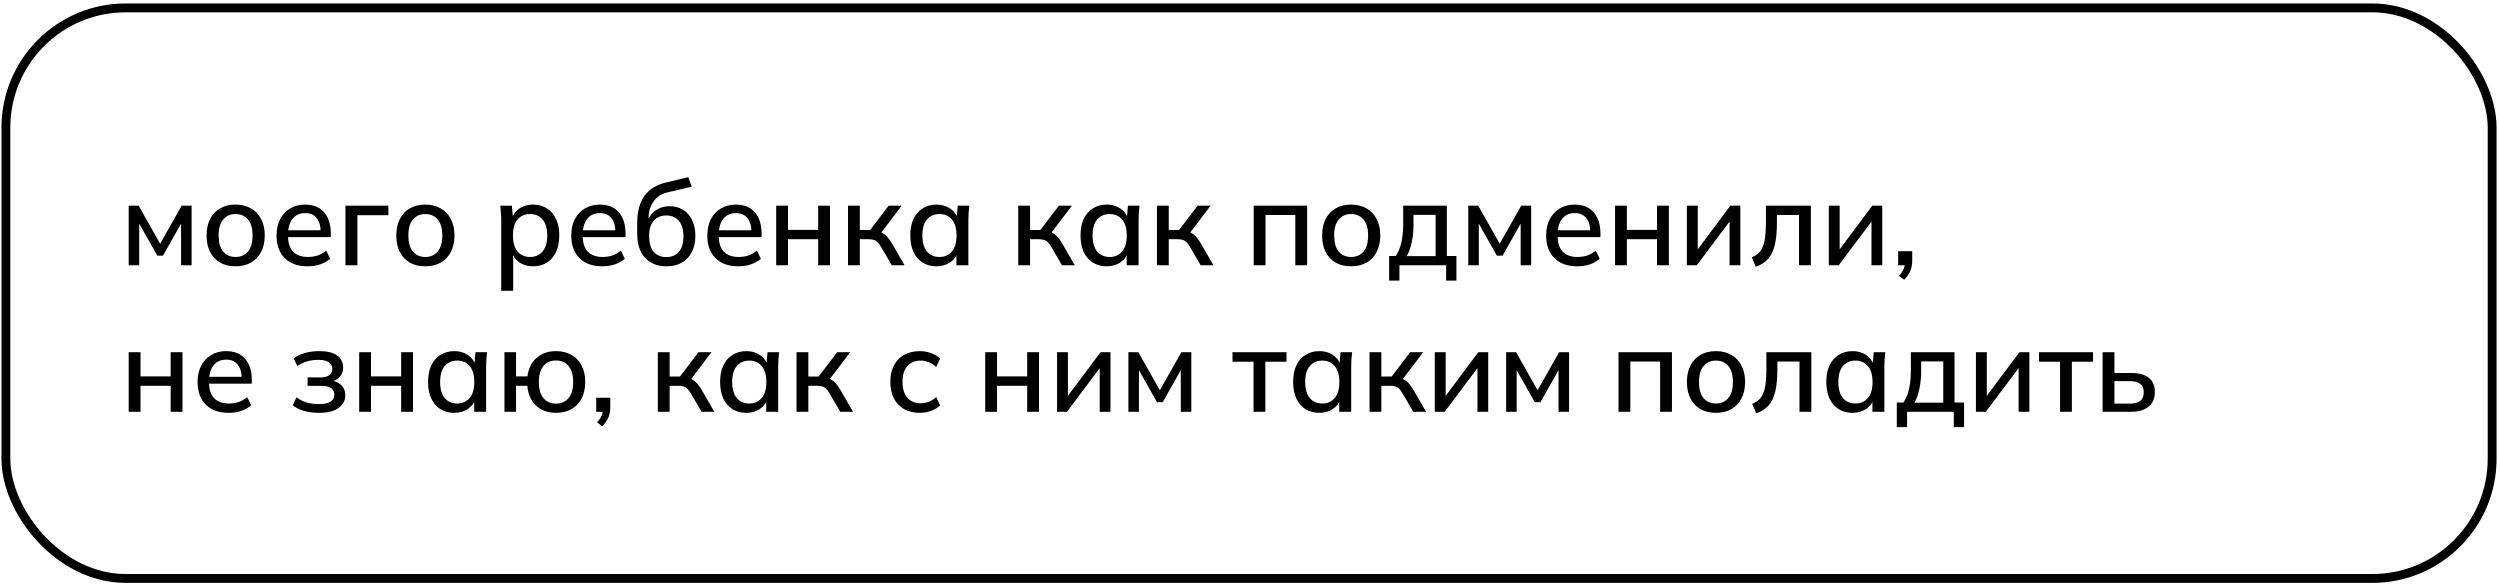
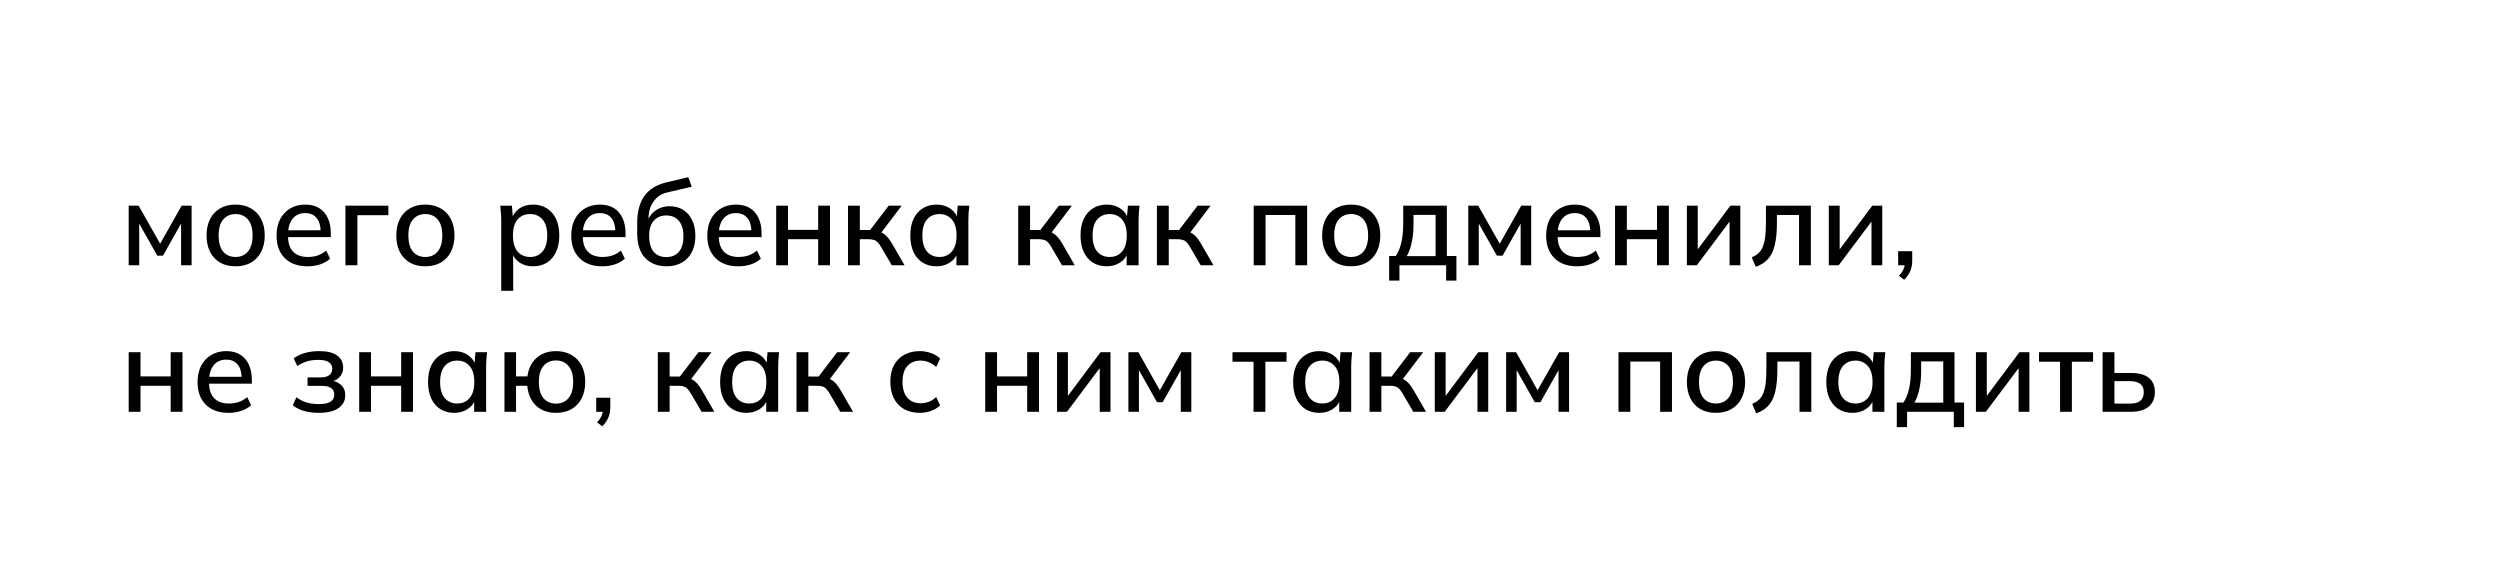
<svg xmlns="http://www.w3.org/2000/svg" width="563" height="132" viewBox="0 0 563 132" fill="none">
-   <rect x="1.325" y="1.776" width="559.905" height="128.492" rx="26.973" stroke="black" stroke-width="1.997" />
  <path d="M28.98 59.734V46.312H31.217L36.064 54.887L40.911 46.312H43.148V59.734H40.778V49.321H41.364L36.703 57.577H35.425L30.765 49.321H31.35V59.734H28.98ZM53.043 59.973C51.712 59.973 50.558 59.698 49.581 59.148C48.605 58.58 47.85 57.781 47.318 56.751C46.785 55.704 46.519 54.461 46.519 53.023C46.519 51.585 46.785 50.351 47.318 49.321C47.85 48.274 48.605 47.475 49.581 46.924C50.558 46.356 51.712 46.072 53.043 46.072C54.375 46.072 55.529 46.356 56.505 46.924C57.5 47.475 58.263 48.274 58.796 49.321C59.346 50.351 59.621 51.585 59.621 53.023C59.621 54.461 59.346 55.704 58.796 56.751C58.263 57.781 57.5 58.58 56.505 59.148C55.529 59.698 54.375 59.973 53.043 59.973ZM53.043 57.87C54.215 57.87 55.147 57.461 55.84 56.645C56.532 55.828 56.878 54.621 56.878 53.023C56.878 51.425 56.532 50.227 55.84 49.428C55.147 48.611 54.215 48.203 53.043 48.203C51.889 48.203 50.966 48.611 50.274 49.428C49.581 50.227 49.235 51.425 49.235 53.023C49.235 54.621 49.573 55.828 50.247 56.645C50.94 57.461 51.872 57.87 53.043 57.87ZM69.256 59.973C67.09 59.973 65.386 59.361 64.143 58.136C62.9 56.911 62.279 55.215 62.279 53.049C62.279 51.647 62.545 50.422 63.078 49.374C63.628 48.327 64.383 47.519 65.341 46.951C66.318 46.365 67.445 46.072 68.723 46.072C69.984 46.072 71.04 46.339 71.892 46.871C72.745 47.404 73.392 48.158 73.836 49.135C74.28 50.093 74.502 51.23 74.502 52.543V53.396H64.383V51.851H72.665L72.212 52.197C72.212 50.866 71.91 49.836 71.306 49.108C70.721 48.362 69.868 47.99 68.75 47.99C67.507 47.99 66.549 48.425 65.874 49.294C65.199 50.147 64.862 51.327 64.862 52.836V53.103C64.862 54.683 65.244 55.872 66.007 56.671C66.788 57.47 67.889 57.87 69.309 57.87C70.09 57.87 70.818 57.763 71.493 57.55C72.185 57.319 72.842 56.946 73.464 56.431L74.342 58.269C73.721 58.819 72.966 59.245 72.079 59.547C71.191 59.831 70.25 59.973 69.256 59.973ZM77.794 59.734V46.312H87.461V48.469H80.484V59.734H77.794ZM95.772 59.973C94.44 59.973 93.286 59.698 92.31 59.148C91.333 58.58 90.579 57.781 90.046 56.751C89.514 55.704 89.247 54.461 89.247 53.023C89.247 51.585 89.514 50.351 90.046 49.321C90.579 48.274 91.333 47.475 92.31 46.924C93.286 46.356 94.44 46.072 95.772 46.072C97.103 46.072 98.257 46.356 99.234 46.924C100.228 47.475 100.991 48.274 101.524 49.321C102.074 50.351 102.349 51.585 102.349 53.023C102.349 54.461 102.074 55.704 101.524 56.751C100.991 57.781 100.228 58.58 99.234 59.148C98.257 59.698 97.103 59.973 95.772 59.973ZM95.772 57.87C96.944 57.87 97.876 57.461 98.568 56.645C99.26 55.828 99.606 54.621 99.606 53.023C99.606 51.425 99.26 50.227 98.568 49.428C97.876 48.611 96.944 48.203 95.772 48.203C94.618 48.203 93.695 48.611 93.002 49.428C92.31 50.227 91.964 51.425 91.964 53.023C91.964 54.621 92.301 55.828 92.975 56.645C93.668 57.461 94.6 57.87 95.772 57.87ZM112.879 65.486V49.534C112.879 49.019 112.852 48.496 112.799 47.963C112.764 47.413 112.719 46.862 112.666 46.312H115.276L115.542 49.348H115.249C115.533 48.336 116.101 47.537 116.954 46.951C117.823 46.365 118.853 46.072 120.043 46.072C121.232 46.072 122.271 46.356 123.158 46.924C124.046 47.475 124.73 48.265 125.209 49.294C125.706 50.324 125.955 51.567 125.955 53.023C125.955 54.461 125.706 55.704 125.209 56.751C124.73 57.798 124.046 58.597 123.158 59.148C122.271 59.698 121.232 59.973 120.043 59.973C118.871 59.973 117.85 59.689 116.98 59.121C116.128 58.535 115.56 57.745 115.276 56.751H115.569V65.486H112.879ZM119.377 57.87C120.549 57.87 121.481 57.461 122.173 56.645C122.883 55.828 123.238 54.621 123.238 53.023C123.238 51.425 122.883 50.227 122.173 49.428C121.481 48.611 120.549 48.203 119.377 48.203C118.205 48.203 117.264 48.611 116.554 49.428C115.862 50.227 115.515 51.425 115.515 53.023C115.515 54.621 115.862 55.828 116.554 56.645C117.264 57.461 118.205 57.87 119.377 57.87ZM135.624 59.973C133.458 59.973 131.754 59.361 130.511 58.136C129.268 56.911 128.647 55.215 128.647 53.049C128.647 51.647 128.913 50.422 129.446 49.374C129.996 48.327 130.751 47.519 131.709 46.951C132.686 46.365 133.813 46.072 135.091 46.072C136.352 46.072 137.408 46.339 138.26 46.871C139.113 47.404 139.761 48.158 140.204 49.135C140.648 50.093 140.87 51.23 140.87 52.543V53.396H130.751V51.851H139.033L138.58 52.197C138.58 50.866 138.278 49.836 137.675 49.108C137.089 48.362 136.236 47.99 135.118 47.99C133.875 47.99 132.917 48.425 132.242 49.294C131.567 50.147 131.23 51.327 131.23 52.836V53.103C131.23 54.683 131.612 55.872 132.375 56.671C133.156 57.47 134.257 57.87 135.677 57.87C136.458 57.87 137.186 57.763 137.861 57.55C138.553 57.319 139.21 56.946 139.832 56.431L140.71 58.269C140.089 58.819 139.334 59.245 138.447 59.547C137.559 59.831 136.618 59.973 135.624 59.973ZM150.127 59.973C148.103 59.973 146.488 59.343 145.281 58.083C144.091 56.822 143.496 54.967 143.496 52.517V50.2C143.496 47.697 144.029 45.682 145.094 44.155C146.177 42.628 147.846 41.598 150.101 41.066L155.001 39.894L155.773 42.051L150.287 43.329C149.328 43.542 148.538 43.942 147.917 44.528C147.296 45.114 146.825 45.806 146.506 46.605C146.204 47.404 146.053 48.256 146.053 49.161V50.386H145.653C145.866 49.57 146.204 48.877 146.665 48.309C147.145 47.723 147.731 47.271 148.423 46.951C149.133 46.614 149.923 46.445 150.793 46.445C151.947 46.445 152.959 46.711 153.829 47.244C154.699 47.777 155.374 48.549 155.853 49.561C156.35 50.555 156.599 51.736 156.599 53.103C156.599 54.523 156.332 55.748 155.8 56.778C155.267 57.807 154.513 58.597 153.536 59.148C152.577 59.698 151.441 59.973 150.127 59.973ZM150.047 57.896C151.255 57.896 152.196 57.506 152.87 56.724C153.563 55.925 153.909 54.754 153.909 53.209C153.909 51.682 153.563 50.52 152.87 49.721C152.178 48.922 151.237 48.522 150.047 48.522C148.858 48.522 147.917 48.922 147.225 49.721C146.532 50.502 146.186 51.62 146.186 53.076C146.186 54.674 146.523 55.881 147.198 56.698C147.89 57.497 148.84 57.896 150.047 57.896ZM166.259 59.973C164.093 59.973 162.389 59.361 161.146 58.136C159.904 56.911 159.282 55.215 159.282 53.049C159.282 51.647 159.548 50.422 160.081 49.374C160.631 48.327 161.386 47.519 162.345 46.951C163.321 46.365 164.448 46.072 165.727 46.072C166.987 46.072 168.044 46.339 168.896 46.871C169.748 47.404 170.396 48.158 170.84 49.135C171.284 50.093 171.506 51.23 171.506 52.543V53.396H161.386V51.851H169.668L169.215 52.197C169.215 50.866 168.914 49.836 168.31 49.108C167.724 48.362 166.872 47.99 165.753 47.99C164.511 47.99 163.552 48.425 162.877 49.294C162.203 50.147 161.865 51.327 161.865 52.836V53.103C161.865 54.683 162.247 55.872 163.01 56.671C163.792 57.47 164.892 57.87 166.313 57.87C167.094 57.87 167.822 57.763 168.496 57.55C169.189 57.319 169.846 56.946 170.467 56.431L171.346 58.269C170.724 58.819 169.97 59.245 169.082 59.547C168.195 59.831 167.254 59.973 166.259 59.973ZM174.798 59.734V46.312H177.461V51.771H184.251V46.312H186.914V59.734H184.251V53.875H177.461V59.734H174.798ZM190.973 59.734V46.312H193.636V51.798H195.953L200.134 46.312H203.064L198.057 52.916L197.391 52.064C197.906 52.117 198.35 52.251 198.723 52.464C199.096 52.659 199.46 52.952 199.815 53.342C200.17 53.733 200.534 54.248 200.907 54.887L203.703 59.734H200.827L198.43 55.633C198.164 55.171 197.906 54.816 197.658 54.567C197.409 54.301 197.125 54.123 196.806 54.035C196.486 53.928 196.095 53.875 195.634 53.875H193.636V59.734H190.973ZM210.913 59.973C209.724 59.973 208.685 59.698 207.797 59.148C206.91 58.597 206.217 57.798 205.72 56.751C205.241 55.704 205.001 54.461 205.001 53.023C205.001 51.567 205.241 50.324 205.72 49.294C206.217 48.265 206.91 47.475 207.797 46.924C208.685 46.356 209.724 46.072 210.913 46.072C212.085 46.072 213.106 46.365 213.976 46.951C214.846 47.537 215.423 48.336 215.707 49.348H215.414L215.68 46.312H218.29C218.237 46.862 218.183 47.413 218.13 47.963C218.095 48.496 218.077 49.019 218.077 49.534V59.734H215.387V56.751H215.68C215.396 57.745 214.81 58.535 213.922 59.121C213.052 59.689 212.049 59.973 210.913 59.973ZM211.579 57.87C212.733 57.87 213.656 57.461 214.349 56.645C215.059 55.828 215.414 54.621 215.414 53.023C215.414 51.425 215.059 50.227 214.349 49.428C213.656 48.611 212.733 48.203 211.579 48.203C210.407 48.203 209.466 48.611 208.756 49.428C208.064 50.227 207.718 51.425 207.718 53.023C207.718 54.621 208.064 55.828 208.756 56.645C209.449 57.461 210.389 57.87 211.579 57.87ZM229.307 59.734V46.312H231.97V51.798H234.287L238.468 46.312H241.397L236.39 52.916L235.725 52.064C236.239 52.117 236.683 52.251 237.056 52.464C237.429 52.659 237.793 52.952 238.148 53.342C238.503 53.733 238.867 54.248 239.24 54.887L242.036 59.734H239.16L236.763 55.633C236.497 55.171 236.239 54.816 235.991 54.567C235.742 54.301 235.458 54.123 235.139 54.035C234.819 53.928 234.429 53.875 233.967 53.875H231.97V59.734H229.307ZM249.246 59.973C248.057 59.973 247.018 59.698 246.131 59.148C245.243 58.597 244.551 57.798 244.054 56.751C243.574 55.704 243.334 54.461 243.334 53.023C243.334 51.567 243.574 50.324 244.054 49.294C244.551 48.265 245.243 47.475 246.131 46.924C247.018 46.356 248.057 46.072 249.246 46.072C250.418 46.072 251.439 46.365 252.309 46.951C253.179 47.537 253.756 48.336 254.04 49.348H253.747L254.013 46.312H256.623C256.57 46.862 256.517 47.413 256.463 47.963C256.428 48.496 256.41 49.019 256.41 49.534V59.734H253.72V56.751H254.013C253.729 57.745 253.143 58.535 252.256 59.121C251.386 59.689 250.383 59.973 249.246 59.973ZM249.912 57.87C251.066 57.87 251.989 57.461 252.682 56.645C253.392 55.828 253.747 54.621 253.747 53.023C253.747 51.425 253.392 50.227 252.682 49.428C251.989 48.611 251.066 48.203 249.912 48.203C248.74 48.203 247.8 48.611 247.089 49.428C246.397 50.227 246.051 51.425 246.051 53.023C246.051 54.621 246.397 55.828 247.089 56.645C247.782 57.461 248.723 57.87 249.912 57.87ZM260.54 59.734V46.312H263.203V51.798H265.52L269.701 46.312H272.63L267.624 52.916L266.958 52.064C267.473 52.117 267.917 52.251 268.29 52.464C268.663 52.659 269.026 52.952 269.382 53.342C269.737 53.733 270.101 54.248 270.473 54.887L273.27 59.734H270.393L267.997 55.633C267.73 55.171 267.473 54.816 267.224 54.567C266.976 54.301 266.692 54.123 266.372 54.035C266.053 53.928 265.662 53.875 265.201 53.875H263.203V59.734H260.54ZM282.333 59.734V46.312H294.37V59.734H291.707V48.416H284.997V59.734H282.333ZM304.264 59.973C302.933 59.973 301.779 59.698 300.802 59.148C299.826 58.58 299.071 57.781 298.539 56.751C298.006 55.704 297.74 54.461 297.74 53.023C297.74 51.585 298.006 50.351 298.539 49.321C299.071 48.274 299.826 47.475 300.802 46.924C301.779 46.356 302.933 46.072 304.264 46.072C305.596 46.072 306.75 46.356 307.726 46.924C308.72 47.475 309.484 48.274 310.016 49.321C310.567 50.351 310.842 51.585 310.842 53.023C310.842 54.461 310.567 55.704 310.016 56.751C309.484 57.781 308.72 58.58 307.726 59.148C306.75 59.698 305.596 59.973 304.264 59.973ZM304.264 57.87C305.436 57.87 306.368 57.461 307.06 56.645C307.753 55.828 308.099 54.621 308.099 53.023C308.099 51.425 307.753 50.227 307.06 49.428C306.368 48.611 305.436 48.203 304.264 48.203C303.11 48.203 302.187 48.611 301.495 49.428C300.802 50.227 300.456 51.425 300.456 53.023C300.456 54.621 300.793 55.828 301.468 56.645C302.16 57.461 303.092 57.87 304.264 57.87ZM312.834 63.196V57.657H314.325C314.911 56.769 315.337 55.73 315.603 54.541C315.87 53.351 316.003 51.913 316.003 50.227V46.312H325.829V57.657H327.986V63.196H325.67V59.734H315.151V63.196H312.834ZM316.802 57.683H323.299V48.389H318.32V50.759C318.32 52.055 318.186 53.325 317.92 54.567C317.672 55.792 317.299 56.831 316.802 57.683ZM330.653 59.734V46.312H332.89L337.737 54.887L342.584 46.312H344.821V59.734H342.45V49.321H343.036L338.376 57.577H337.098L332.437 49.321H333.023V59.734H330.653ZM355.169 59.973C353.003 59.973 351.299 59.361 350.056 58.136C348.813 56.911 348.192 55.215 348.192 53.049C348.192 51.647 348.458 50.422 348.991 49.374C349.541 48.327 350.296 47.519 351.254 46.951C352.231 46.365 353.358 46.072 354.636 46.072C355.897 46.072 356.953 46.339 357.805 46.871C358.658 47.404 359.306 48.158 359.749 49.135C360.193 50.093 360.415 51.23 360.415 52.543V53.396H350.296V51.851H358.578L358.125 52.197C358.125 50.866 357.823 49.836 357.22 49.108C356.634 48.362 355.781 47.99 354.663 47.99C353.42 47.99 352.462 48.425 351.787 49.294C351.112 50.147 350.775 51.327 350.775 52.836V53.103C350.775 54.683 351.157 55.872 351.92 56.671C352.701 57.47 353.802 57.87 355.222 57.87C356.003 57.87 356.731 57.763 357.406 57.55C358.098 57.319 358.755 56.946 359.377 56.431L360.255 58.269C359.634 58.819 358.879 59.245 357.992 59.547C357.104 59.831 356.163 59.973 355.169 59.973ZM363.707 59.734V46.312H366.37V51.771H373.161V46.312H375.824V59.734H373.161V53.875H366.37V59.734H363.707ZM379.883 59.734V46.312H382.333V57.151H381.587L389.683 46.312H391.92V59.734H389.497V48.868H390.269L382.12 59.734H379.883ZM395.396 60.08L394.49 57.949C395.094 57.701 395.6 57.39 396.008 57.017C396.434 56.627 396.763 56.13 396.993 55.526C397.242 54.922 397.42 54.177 397.526 53.289C397.633 52.401 397.686 51.327 397.686 50.067V46.312H407.805V59.734H405.142V48.416H400.163V50.147C400.163 52.171 400.003 53.848 399.683 55.18C399.364 56.511 398.849 57.568 398.139 58.349C397.446 59.112 396.532 59.689 395.396 60.08ZM411.845 59.734V46.312H414.295V57.151H413.549L421.645 46.312H423.882V59.734H421.458V48.868H422.231L414.082 59.734H411.845ZM428.822 63.009L427.65 62.104C428.165 61.553 428.511 61.047 428.689 60.586C428.884 60.124 428.982 59.645 428.982 59.148L429.568 59.734H427.464V56.565H430.633V58.722C430.633 59.521 430.5 60.257 430.233 60.932C429.967 61.624 429.497 62.317 428.822 63.009ZM28.98 92.734V79.312H31.643V84.771H38.434V79.312H41.097V92.734H38.434V86.875H31.643V92.734H28.98ZM51.468 92.973C49.302 92.973 47.597 92.361 46.355 91.136C45.112 89.911 44.49 88.215 44.49 86.049C44.49 84.647 44.757 83.422 45.289 82.374C45.84 81.327 46.594 80.519 47.553 79.951C48.529 79.365 49.657 79.072 50.935 79.072C52.196 79.072 53.252 79.338 54.104 79.871C54.956 80.404 55.604 81.158 56.048 82.135C56.492 83.093 56.714 84.23 56.714 85.543V86.396H46.594V84.851H54.876L54.424 85.197C54.424 83.866 54.122 82.836 53.518 82.108C52.932 81.362 52.08 80.99 50.962 80.99C49.719 80.99 48.76 81.425 48.086 82.294C47.411 83.147 47.074 84.327 47.074 85.836V86.103C47.074 87.683 47.455 88.872 48.219 89.671C49 90.47 50.101 90.87 51.521 90.87C52.302 90.87 53.03 90.763 53.705 90.55C54.397 90.319 55.054 89.946 55.675 89.431L56.554 91.269C55.933 91.819 55.178 92.245 54.291 92.547C53.403 92.831 52.462 92.973 51.468 92.973ZM71.766 92.973C70.594 92.973 69.493 92.831 68.464 92.547C67.434 92.245 66.591 91.819 65.934 91.269L66.759 89.458C67.416 89.973 68.171 90.364 69.023 90.63C69.875 90.878 70.789 91.003 71.766 91.003C72.991 91.003 73.879 90.825 74.429 90.47C74.997 90.097 75.281 89.573 75.281 88.899C75.281 88.242 75.05 87.745 74.589 87.408C74.127 87.07 73.453 86.902 72.565 86.902H69.263V84.984H72.299C73.097 84.984 73.719 84.816 74.163 84.478C74.606 84.141 74.828 83.67 74.828 83.067C74.828 82.428 74.571 81.931 74.056 81.576C73.541 81.22 72.742 81.043 71.659 81.043C70.736 81.043 69.893 81.158 69.129 81.389C68.366 81.62 67.638 81.966 66.946 82.428L66.147 80.697C66.875 80.146 67.736 79.738 68.73 79.472C69.724 79.205 70.798 79.072 71.952 79.072C73.692 79.072 75.015 79.401 75.92 80.058C76.826 80.697 77.278 81.62 77.278 82.827C77.278 83.662 76.994 84.372 76.426 84.958C75.876 85.543 75.13 85.898 74.189 86.023V85.677C75.272 85.73 76.133 86.058 76.772 86.662C77.429 87.248 77.758 88.029 77.758 89.005C77.758 90.213 77.243 91.18 76.213 91.908C75.201 92.618 73.719 92.973 71.766 92.973ZM80.889 92.734V79.312H83.552V84.771H90.343V79.312H93.006V92.734H90.343V86.875H83.552V92.734H80.889ZM102.311 92.973C101.121 92.973 100.083 92.698 99.195 92.148C98.308 91.597 97.615 90.799 97.118 89.751C96.639 88.704 96.399 87.461 96.399 86.023C96.399 84.567 96.639 83.324 97.118 82.294C97.615 81.265 98.308 80.475 99.195 79.924C100.083 79.356 101.121 79.072 102.311 79.072C103.483 79.072 104.504 79.365 105.373 79.951C106.243 80.537 106.82 81.336 107.104 82.348H106.812L107.078 79.312H109.688C109.634 79.862 109.581 80.413 109.528 80.963C109.492 81.496 109.475 82.019 109.475 82.534V92.734H106.785V89.751H107.078C106.794 90.745 106.208 91.535 105.32 92.121C104.45 92.689 103.447 92.973 102.311 92.973ZM102.977 90.87C104.131 90.87 105.054 90.461 105.746 89.644C106.456 88.828 106.812 87.621 106.812 86.023C106.812 84.425 106.456 83.227 105.746 82.428C105.054 81.611 104.131 81.203 102.977 81.203C101.805 81.203 100.864 81.611 100.154 82.428C99.462 83.227 99.115 84.425 99.115 86.023C99.115 87.621 99.462 88.828 100.154 89.644C100.846 90.461 101.787 90.87 102.977 90.87ZM125.216 92.973C123.387 92.973 121.896 92.441 120.742 91.376C119.588 90.293 118.922 88.792 118.744 86.875H116.215V92.734H113.605V79.312H116.215V84.771H118.771C119.02 82.978 119.712 81.584 120.848 80.59C121.984 79.578 123.44 79.072 125.216 79.072C126.547 79.072 127.701 79.356 128.678 79.924C129.672 80.475 130.435 81.265 130.968 82.294C131.518 83.324 131.793 84.567 131.793 86.023C131.793 87.461 131.518 88.704 130.968 89.751C130.435 90.781 129.672 91.58 128.678 92.148C127.701 92.698 126.547 92.973 125.216 92.973ZM125.216 90.896C126.387 90.896 127.319 90.488 128.012 89.671C128.722 88.855 129.077 87.638 129.077 86.023C129.077 84.425 128.722 83.218 128.012 82.401C127.319 81.584 126.387 81.176 125.216 81.176C124.044 81.176 123.103 81.584 122.393 82.401C121.7 83.218 121.354 84.425 121.354 86.023C121.354 87.638 121.7 88.855 122.393 89.671C123.103 90.488 124.044 90.896 125.216 90.896ZM135.627 96.009L134.456 95.104C134.97 94.553 135.317 94.047 135.494 93.586C135.689 93.124 135.787 92.645 135.787 92.148L136.373 92.734H134.269V89.565H137.438V91.722C137.438 92.521 137.305 93.257 137.039 93.932C136.772 94.624 136.302 95.317 135.627 96.009ZM148.141 92.734V79.312H150.804V84.798H153.121L157.302 79.312H160.231L155.225 85.916L154.559 85.064C155.074 85.117 155.518 85.251 155.891 85.463C156.263 85.659 156.627 85.952 156.982 86.342C157.337 86.733 157.701 87.248 158.074 87.887L160.87 92.734H157.994L155.598 88.633C155.331 88.171 155.074 87.816 154.825 87.567C154.577 87.301 154.293 87.124 153.973 87.035C153.654 86.928 153.263 86.875 152.801 86.875H150.804V92.734H148.141ZM168.081 92.973C166.891 92.973 165.853 92.698 164.965 92.148C164.077 91.597 163.385 90.799 162.888 89.751C162.409 88.704 162.169 87.461 162.169 86.023C162.169 84.567 162.409 83.324 162.888 82.294C163.385 81.265 164.077 80.475 164.965 79.924C165.853 79.356 166.891 79.072 168.081 79.072C169.253 79.072 170.273 79.365 171.143 79.951C172.013 80.537 172.59 81.336 172.874 82.348H172.581L172.848 79.312H175.457C175.404 79.862 175.351 80.413 175.298 80.963C175.262 81.496 175.244 82.019 175.244 82.534V92.734H172.555V89.751H172.848C172.564 90.745 171.978 91.535 171.09 92.121C170.22 92.689 169.217 92.973 168.081 92.973ZM168.747 90.87C169.901 90.87 170.824 90.461 171.516 89.644C172.226 88.828 172.581 87.621 172.581 86.023C172.581 84.425 172.226 83.227 171.516 82.428C170.824 81.611 169.901 81.203 168.747 81.203C167.575 81.203 166.634 81.611 165.924 82.428C165.231 83.227 164.885 84.425 164.885 86.023C164.885 87.621 165.231 88.828 165.924 89.644C166.616 90.461 167.557 90.87 168.747 90.87ZM179.375 92.734V79.312H182.038V84.798H184.355L188.536 79.312H191.465L186.458 85.916L185.793 85.064C186.307 85.117 186.751 85.251 187.124 85.463C187.497 85.659 187.861 85.952 188.216 86.342C188.571 86.733 188.935 87.248 189.308 87.887L192.104 92.734H189.228L186.831 88.633C186.565 88.171 186.307 87.816 186.059 87.567C185.81 87.301 185.526 87.124 185.207 87.035C184.887 86.928 184.497 86.875 184.035 86.875H182.038V92.734H179.375ZM207.16 92.973C205.81 92.973 204.63 92.698 203.618 92.148C202.624 91.58 201.851 90.772 201.301 89.724C200.768 88.659 200.502 87.399 200.502 85.943C200.502 84.505 200.777 83.271 201.328 82.241C201.878 81.212 202.65 80.43 203.645 79.898C204.639 79.347 205.81 79.072 207.16 79.072C208.03 79.072 208.873 79.223 209.69 79.525C210.506 79.809 211.181 80.217 211.714 80.75L210.835 82.641C210.338 82.161 209.778 81.806 209.157 81.576C208.536 81.327 207.932 81.203 207.346 81.203C206.068 81.203 205.065 81.611 204.337 82.428C203.609 83.244 203.245 84.425 203.245 85.969C203.245 87.532 203.609 88.73 204.337 89.565C205.065 90.399 206.068 90.816 207.346 90.816C207.914 90.816 208.509 90.71 209.13 90.497C209.752 90.266 210.32 89.902 210.835 89.405L211.714 91.296C211.163 91.828 210.471 92.245 209.636 92.547C208.82 92.831 207.994 92.973 207.16 92.973ZM221.869 92.734V79.312H224.532V84.771H231.323V79.312H233.986V92.734H231.323V86.875H224.532V92.734H221.869ZM238.045 92.734V79.312H240.495V90.15H239.749L247.845 79.312H250.082V92.734H247.658V81.868H248.431L240.282 92.734H238.045ZM254.117 92.734V79.312H256.354L261.2 87.887L266.047 79.312H268.284V92.734H265.914V82.321H266.5L261.84 90.577H260.561L255.901 82.321H256.487V92.734H254.117ZM282.297 92.734V81.469H277.557V79.312H289.727V81.469H284.96V92.734H282.297ZM297.124 92.973C295.934 92.973 294.896 92.698 294.008 92.148C293.121 91.597 292.428 90.799 291.931 89.751C291.452 88.704 291.212 87.461 291.212 86.023C291.212 84.567 291.452 83.324 291.931 82.294C292.428 81.265 293.121 80.475 294.008 79.924C294.896 79.356 295.934 79.072 297.124 79.072C298.296 79.072 299.317 79.365 300.186 79.951C301.056 80.537 301.633 81.336 301.917 82.348H301.625L301.891 79.312H304.501C304.447 79.862 304.394 80.413 304.341 80.963C304.305 81.496 304.288 82.019 304.288 82.534V92.734H301.598V89.751H301.891C301.607 90.745 301.021 91.535 300.133 92.121C299.263 92.689 298.26 92.973 297.124 92.973ZM297.79 90.87C298.944 90.87 299.867 90.461 300.559 89.644C301.269 88.828 301.625 87.621 301.625 86.023C301.625 84.425 301.269 83.227 300.559 82.428C299.867 81.611 298.944 81.203 297.79 81.203C296.618 81.203 295.677 81.611 294.967 82.428C294.275 83.227 293.928 84.425 293.928 86.023C293.928 87.621 294.275 88.828 294.967 89.644C295.659 90.461 296.6 90.87 297.79 90.87ZM308.418 92.734V79.312H311.081V84.798H313.398L317.579 79.312H320.508L315.501 85.916L314.836 85.064C315.351 85.117 315.794 85.251 316.167 85.463C316.54 85.659 316.904 85.952 317.259 86.342C317.614 86.733 317.978 87.248 318.351 87.887L321.147 92.734H318.271L315.874 88.633C315.608 88.171 315.351 87.816 315.102 87.567C314.853 87.301 314.569 87.124 314.25 87.035C313.93 86.928 313.54 86.875 313.078 86.875H311.081V92.734H308.418ZM323.111 92.734V79.312H325.561V90.15H324.816L332.911 79.312H335.148V92.734H332.725V81.868H333.497L325.348 92.734H323.111ZM339.183 92.734V79.312H341.42L346.267 87.887L351.114 79.312H353.351V92.734H350.98V82.321H351.566L346.906 90.577H345.628L340.967 82.321H341.553V92.734H339.183ZM364.487 92.734V79.312H376.524V92.734H373.861V81.416H367.15V92.734H364.487ZM386.418 92.973C385.086 92.973 383.932 92.698 382.956 92.148C381.98 91.58 381.225 90.781 380.692 89.751C380.16 88.704 379.893 87.461 379.893 86.023C379.893 84.585 380.16 83.351 380.692 82.321C381.225 81.274 381.98 80.475 382.956 79.924C383.932 79.356 385.086 79.072 386.418 79.072C387.749 79.072 388.903 79.356 389.88 79.924C390.874 80.475 391.637 81.274 392.17 82.321C392.72 83.351 392.996 84.585 392.996 86.023C392.996 87.461 392.72 88.704 392.17 89.751C391.637 90.781 390.874 91.58 389.88 92.148C388.903 92.698 387.749 92.973 386.418 92.973ZM386.418 90.87C387.59 90.87 388.522 90.461 389.214 89.644C389.907 88.828 390.253 87.621 390.253 86.023C390.253 84.425 389.907 83.227 389.214 82.428C388.522 81.611 387.59 81.203 386.418 81.203C385.264 81.203 384.341 81.611 383.648 82.428C382.956 83.227 382.61 84.425 382.61 86.023C382.61 87.621 382.947 88.828 383.622 89.644C384.314 90.461 385.246 90.87 386.418 90.87ZM395.5 93.08L394.594 90.949C395.198 90.701 395.704 90.39 396.112 90.017C396.538 89.627 396.867 89.13 397.098 88.526C397.346 87.922 397.524 87.177 397.63 86.289C397.737 85.401 397.79 84.327 397.79 83.067V79.312H407.909V92.734H405.246V81.416H400.267V83.147C400.267 85.171 400.107 86.848 399.787 88.18C399.468 89.511 398.953 90.568 398.243 91.349C397.55 92.112 396.636 92.689 395.5 93.08ZM417.195 92.973C416.005 92.973 414.967 92.698 414.079 92.148C413.192 91.597 412.499 90.799 412.002 89.751C411.523 88.704 411.283 87.461 411.283 86.023C411.283 84.567 411.523 83.324 412.002 82.294C412.499 81.265 413.192 80.475 414.079 79.924C414.967 79.356 416.005 79.072 417.195 79.072C418.367 79.072 419.388 79.365 420.257 79.951C421.127 80.537 421.704 81.336 421.988 82.348H421.696L421.962 79.312H424.572C424.518 79.862 424.465 80.413 424.412 80.963C424.376 81.496 424.359 82.019 424.359 82.534V92.734H421.669V89.751H421.962C421.678 90.745 421.092 91.535 420.204 92.121C419.334 92.689 418.331 92.973 417.195 92.973ZM417.861 90.87C419.015 90.87 419.938 90.461 420.63 89.644C421.34 88.828 421.696 87.621 421.696 86.023C421.696 84.425 421.34 83.227 420.63 82.428C419.938 81.611 419.015 81.203 417.861 81.203C416.689 81.203 415.748 81.611 415.038 82.428C414.346 83.227 413.999 84.425 413.999 86.023C413.999 87.621 414.346 88.828 415.038 89.644C415.73 90.461 416.671 90.87 417.861 90.87ZM427.157 96.196V90.656H428.649C429.234 89.769 429.661 88.73 429.927 87.541C430.193 86.351 430.326 84.913 430.326 83.227V79.312H440.153V90.656H442.31V96.196H439.993V92.734H429.474V96.196H427.157ZM431.125 90.683H437.623V81.389H432.643V83.759C432.643 85.055 432.51 86.325 432.244 87.567C431.995 88.792 431.622 89.831 431.125 90.683ZM444.977 92.734V79.312H447.427V90.15H446.681L454.777 79.312H457.014V92.734H454.59V81.868H455.363L447.214 92.734H444.977ZM463.925 92.734V81.469H459.185V79.312H471.355V81.469H466.588V92.734H463.925ZM473.506 92.734V79.312H476.169V83.999H479.977C481.734 83.999 483.057 84.372 483.945 85.117C484.832 85.845 485.276 86.91 485.276 88.313C485.276 89.218 485.072 90.008 484.664 90.683C484.255 91.34 483.652 91.846 482.853 92.201C482.072 92.556 481.113 92.734 479.977 92.734H473.506ZM476.169 90.896H479.684C480.678 90.896 481.442 90.692 481.974 90.284C482.507 89.858 482.773 89.21 482.773 88.34C482.773 87.47 482.507 86.839 481.974 86.449C481.459 86.04 480.696 85.836 479.684 85.836H476.169V90.896Z" fill="black" />
</svg>